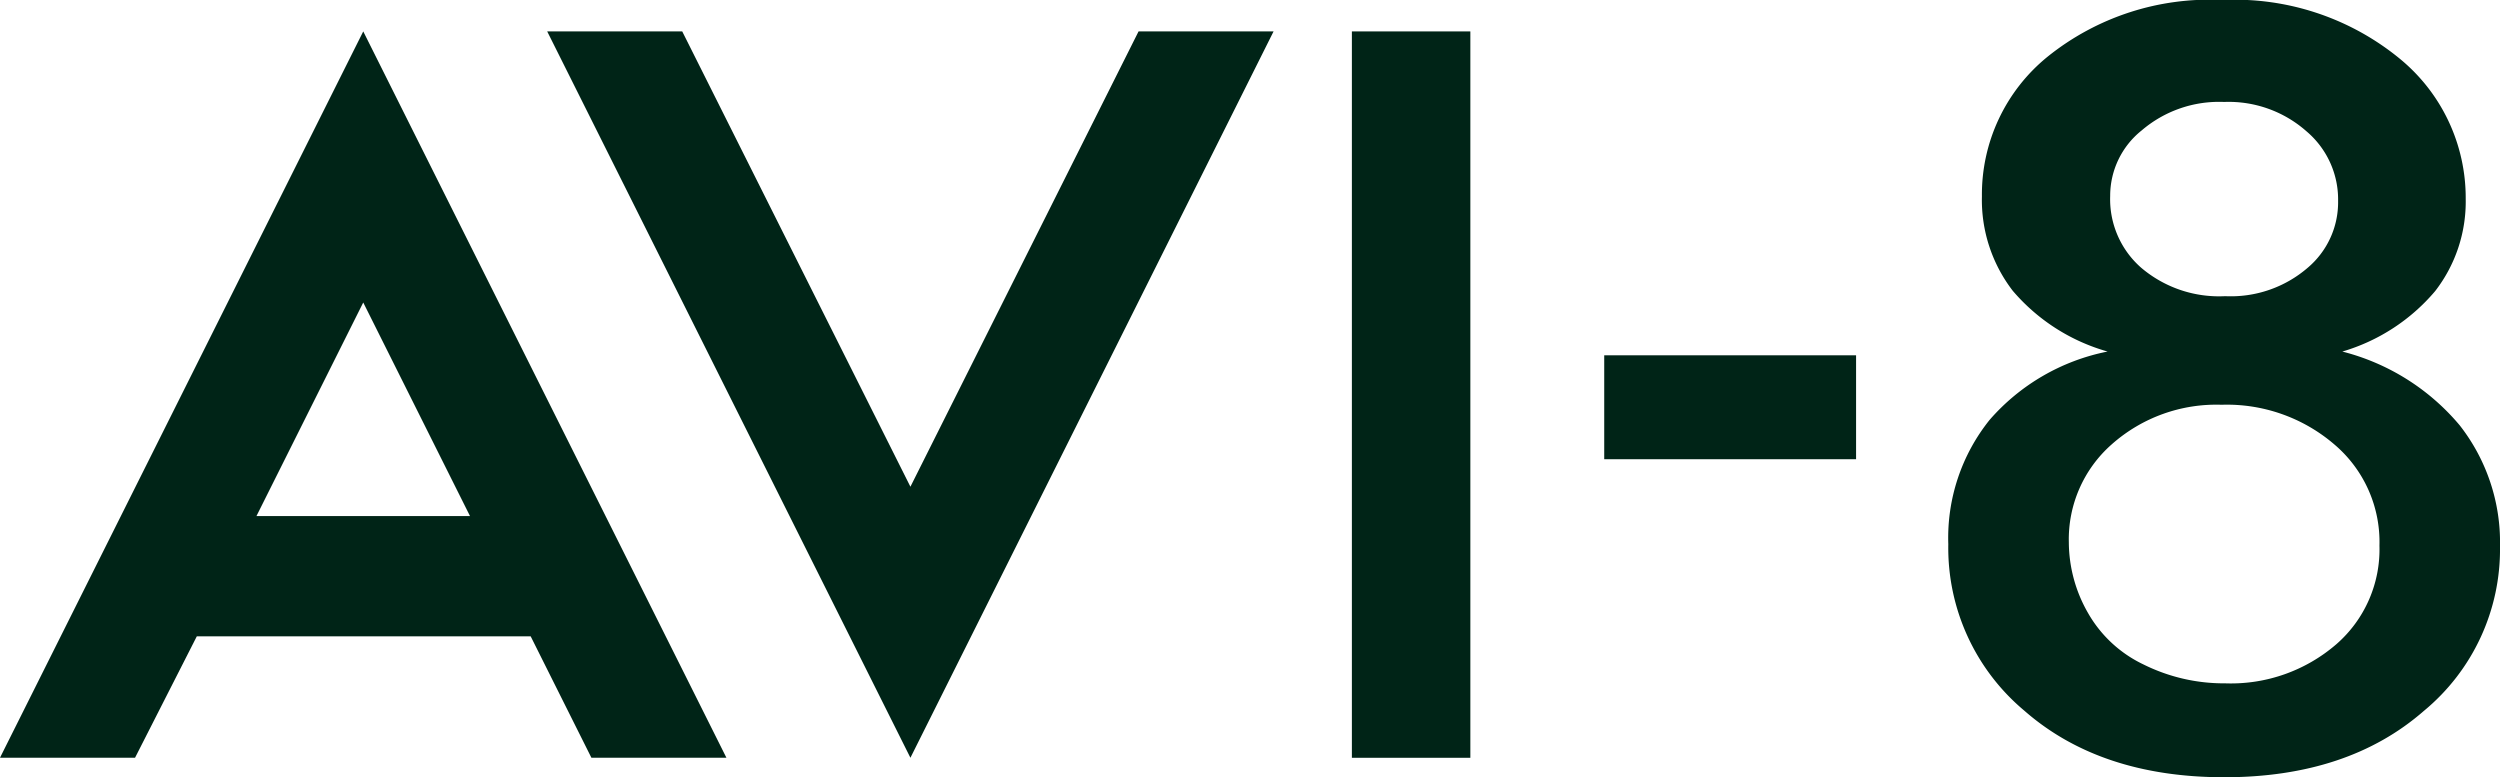
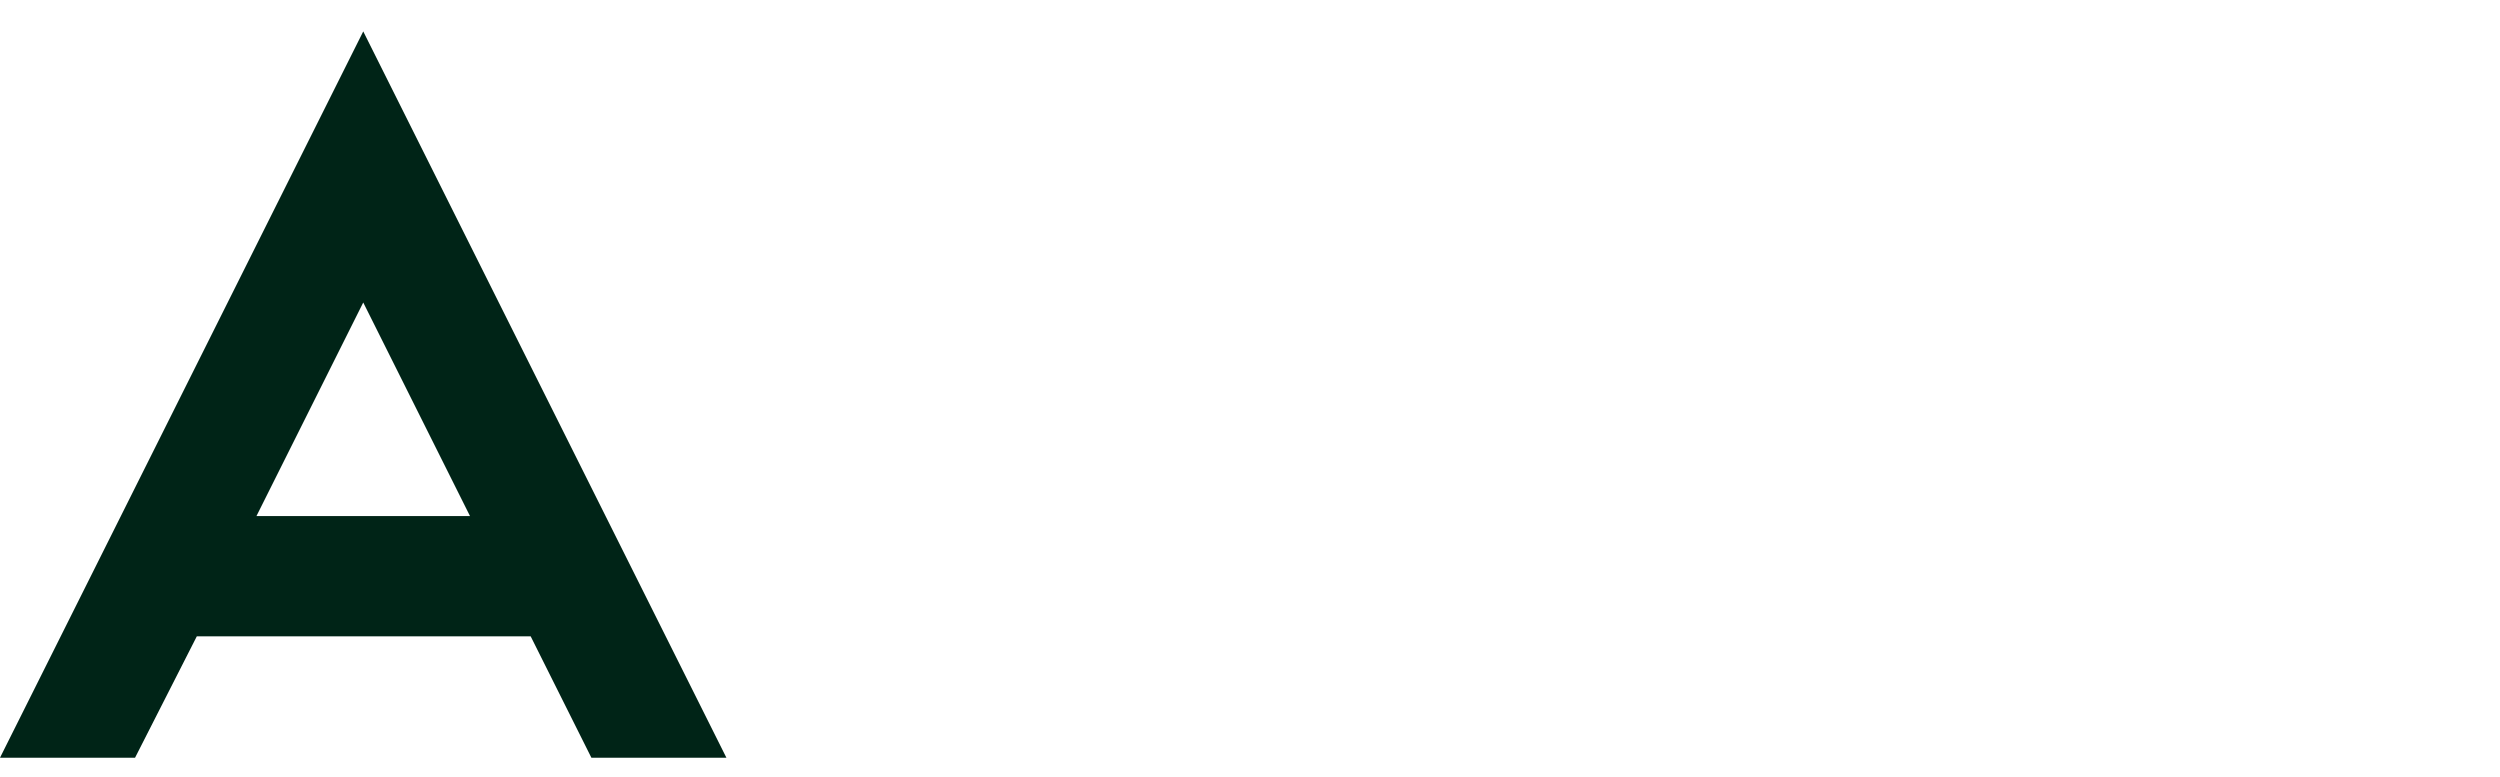
<svg xmlns="http://www.w3.org/2000/svg" width="125.322" height="38.963" viewBox="0 0 125.322 38.963">
  <defs>
    <style>.a{fill:#002417}</style>
  </defs>
  <path class="a" d="M0 37.984h6.77l3.095-6.084h16.738l3.043 6.084h6.768L18.209 1.575zm12.856-12.115l5.353-10.705 5.351 10.705z" />
-   <polygon class="a" points="45.638 24.399 34.199 1.574 27.43 1.574 45.638 37.986 63.843 1.574 57.075 1.574 45.638 24.399" />
-   <rect class="a" x="67.768" y="1.575" width="5.939" height="36.412" />
-   <rect class="a" x="80.418" y="17.811" width="12.625" height="5.209" />
-   <path class="a" d="M123.302 21.321a11.318 11.318 0 00-5.884-3.698 9.66 9.66 0 004.653-3.03 7.323 7.323 0 001.532-4.622 9.02 9.02 0 00-3.349-7.064 13.037 13.037 0 00-8.847-2.907 12.947 12.947 0 00-8.761 2.84 8.891 8.891 0 00-3.295 7.003 7.462 7.462 0 001.548 4.736 9.718 9.718 0 004.752 3.043 10.56 10.56 0 00-5.912 3.424 9.453 9.453 0 00-2.073 6.232 10.641 10.641 0 003.807 8.344q3.806 3.336 10.019 3.341 6.211 0 10.019-3.331a10.499 10.499 0 003.811-8.223 9.524 9.524 0 00-2.02-6.088zM107.354 6.543a5.959 5.959 0 014.141-1.432 5.883 5.883 0 014.122 1.468 4.473 4.473 0 011.589 3.498 4.295 4.295 0 01-1.532 3.353 5.904 5.904 0 01-4.126 1.417 6.026 6.026 0 01-4.221-1.432 4.565 4.565 0 01-1.546-3.594 4.192 4.192 0 011.572-3.278zm9.769 25.747a8.082 8.082 0 01-5.584 1.965 9.043 9.043 0 01-4.094-.949 6.32 6.32 0 01-2.787-2.598 7.16 7.16 0 01-.95-3.513 6.342 6.342 0 012.148-4.918 7.893 7.893 0 015.511-1.987 8.263 8.263 0 015.686 2.019 6.407 6.407 0 012.226 5.041 6.306 6.306 0 01-2.157 4.941z" />
</svg>